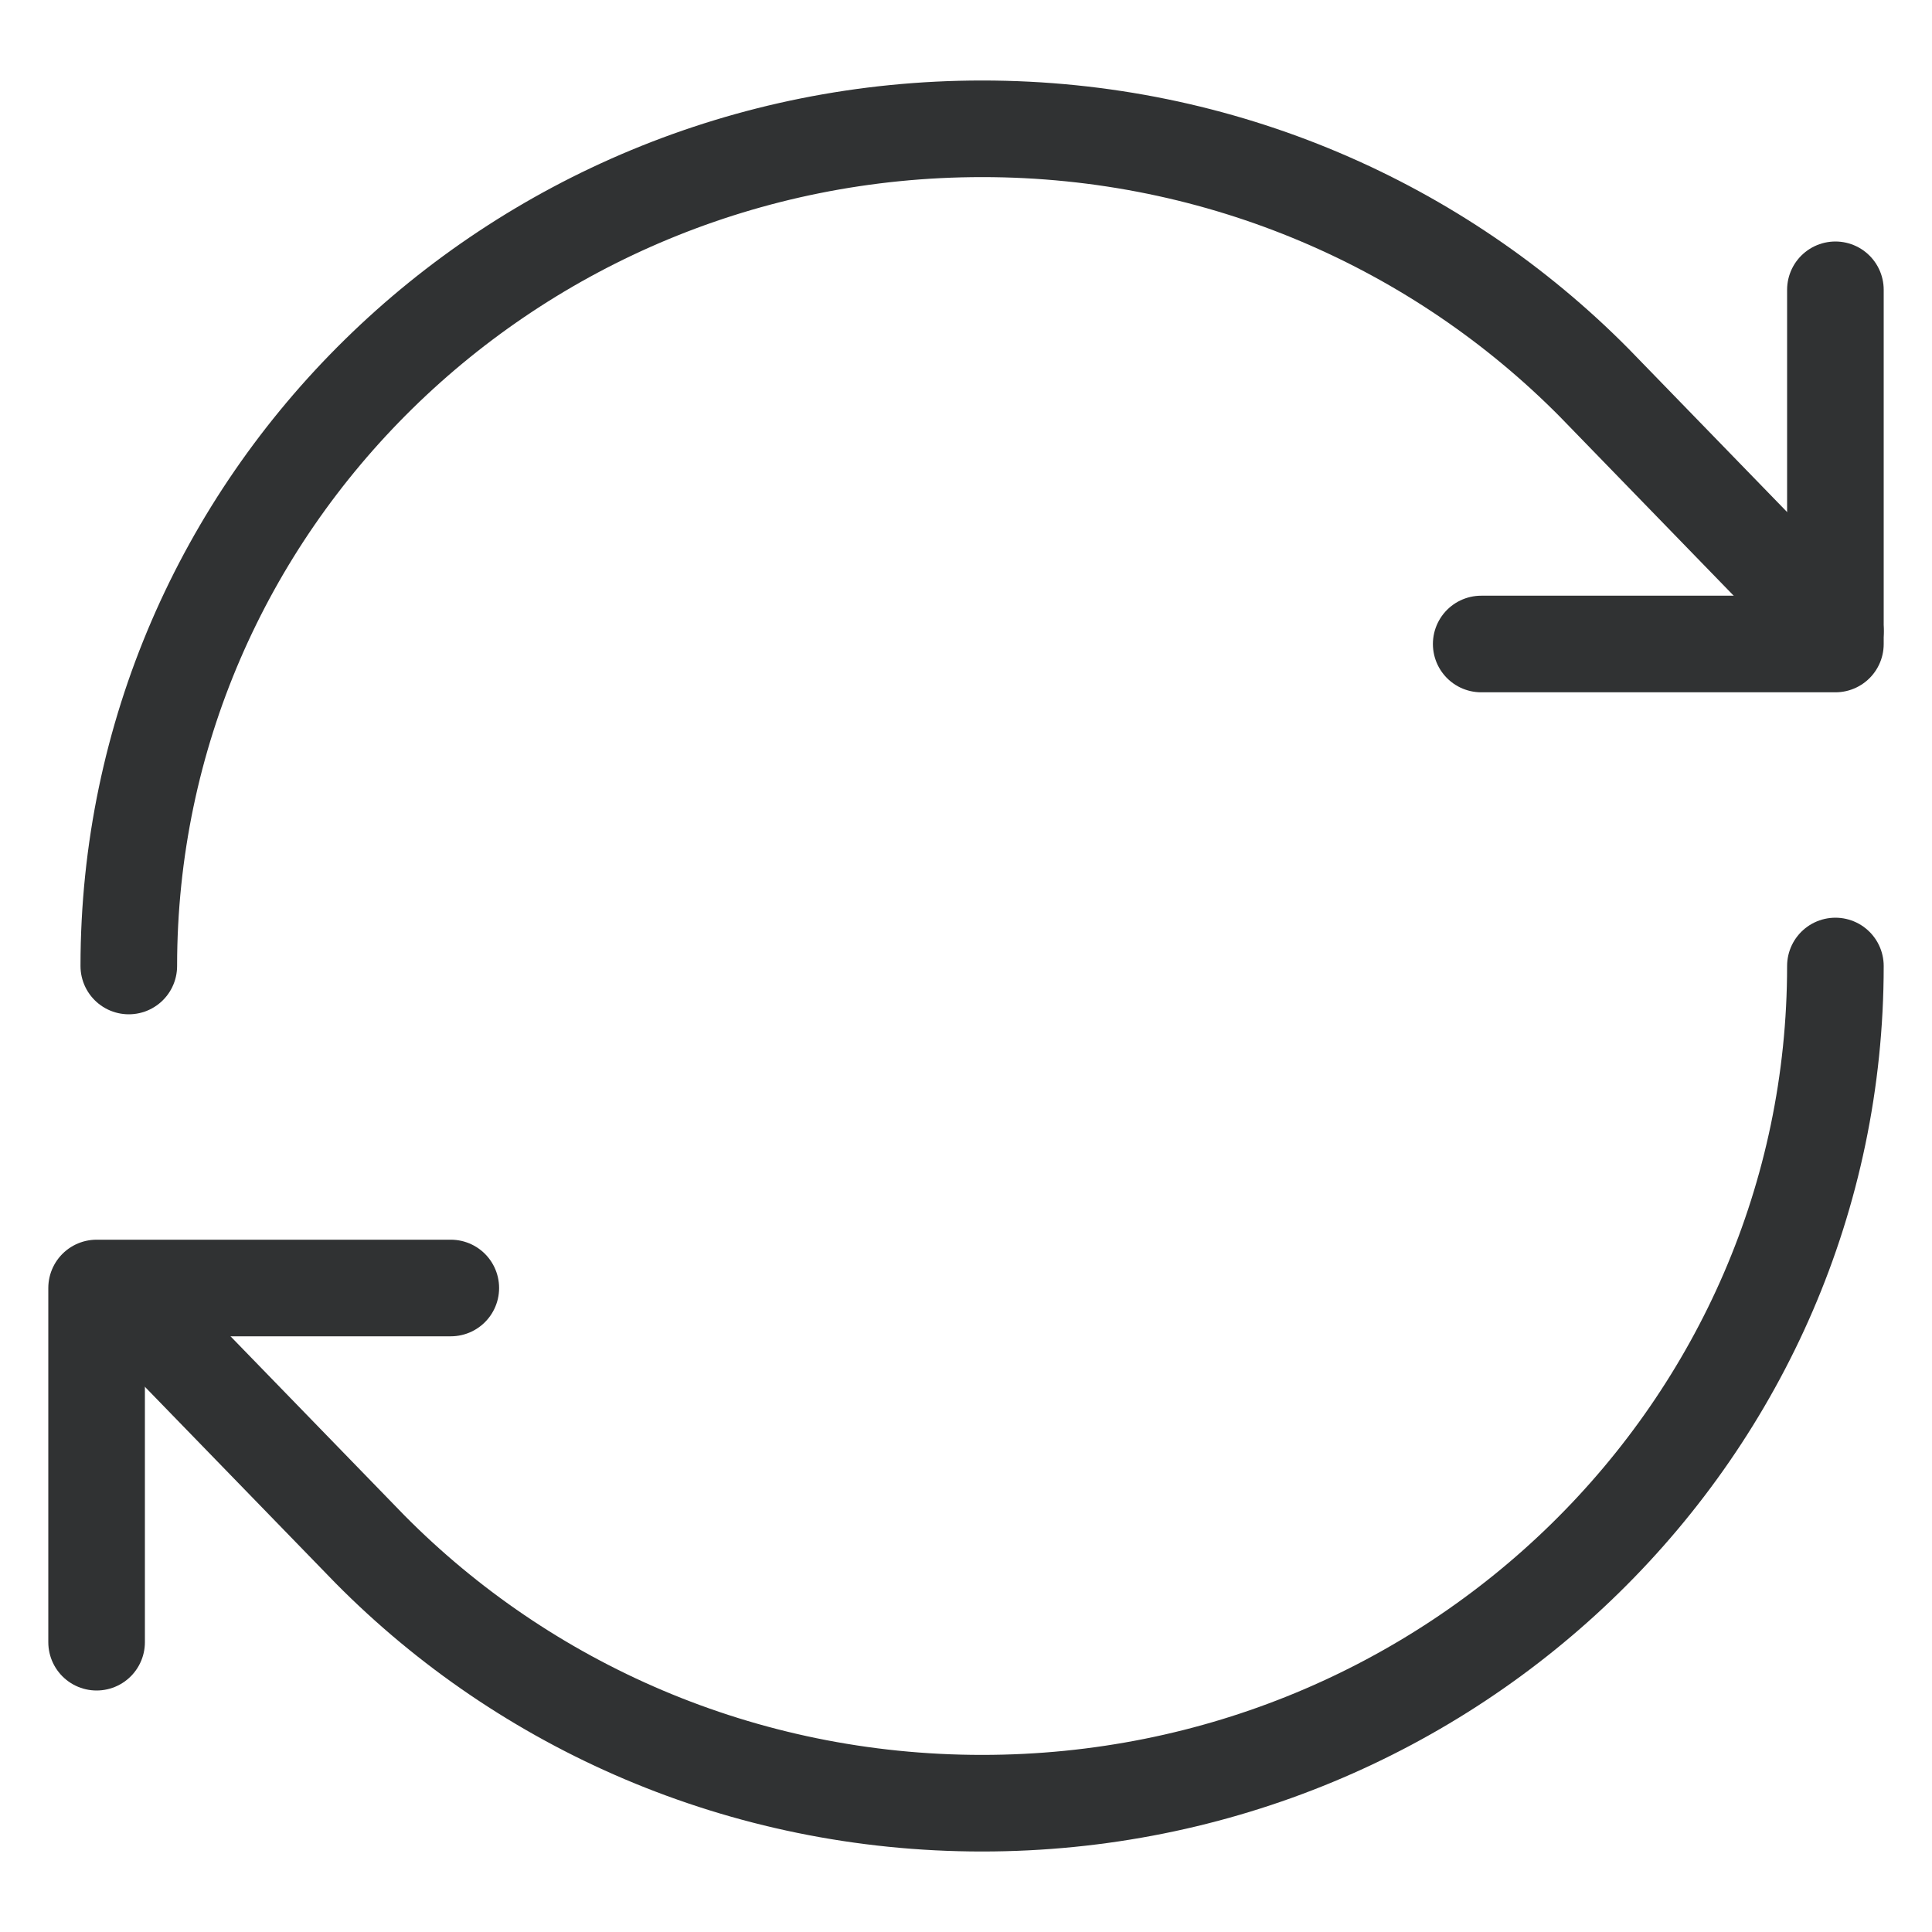
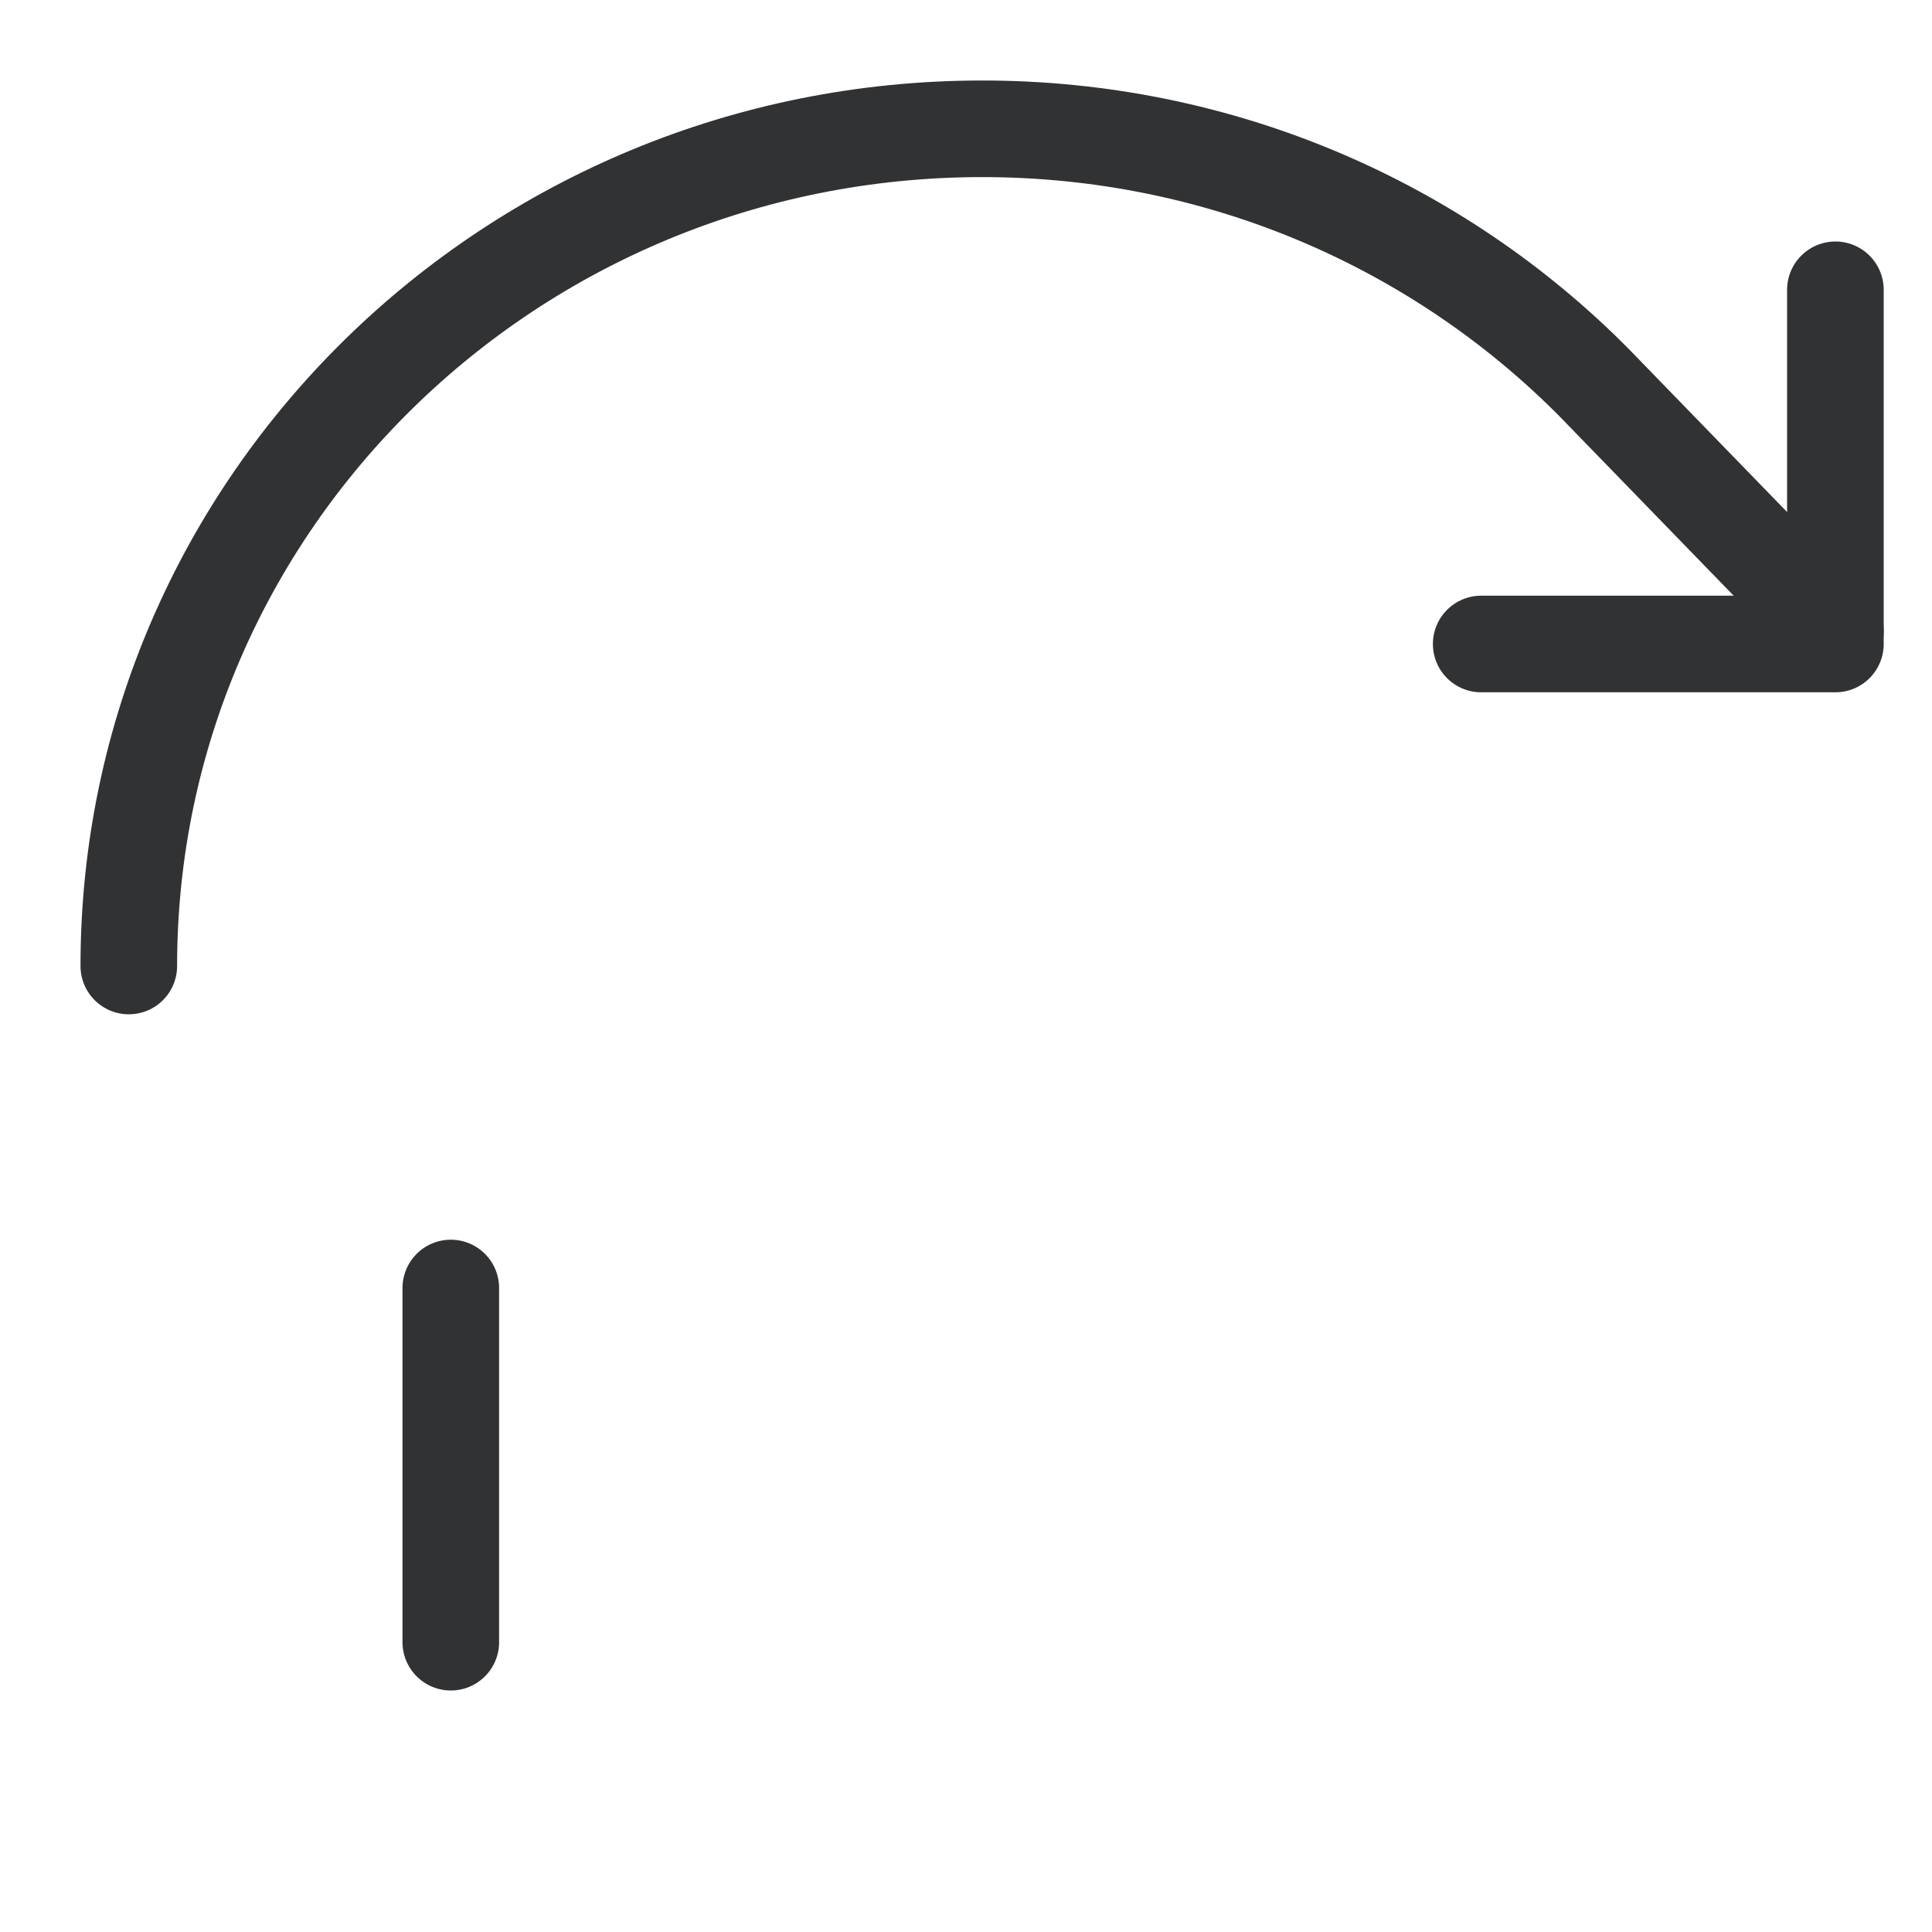
<svg xmlns="http://www.w3.org/2000/svg" width="60" height="60">
  <g stroke="#303233" stroke-width="3" fill="none" fill-rule="evenodd" stroke-linecap="round" stroke-linejoin="round">
    <path d="M46 20h11V9" />
-     <path d="M57 19.6l-7.489-7.713C44.696 7.023 37.958 4 30.501 4 15.863 4 4 15.641 4 30m10 10H3v11" />
-     <path d="M4 40.4l7.489 7.713C16.304 52.978 23.042 56 30.499 56 45.137 56 57 44.36 57 30" />
+     <path d="M57 19.6l-7.489-7.713C44.696 7.023 37.958 4 30.501 4 15.863 4 4 15.641 4 30m10 10v11" />
  </g>
</svg>